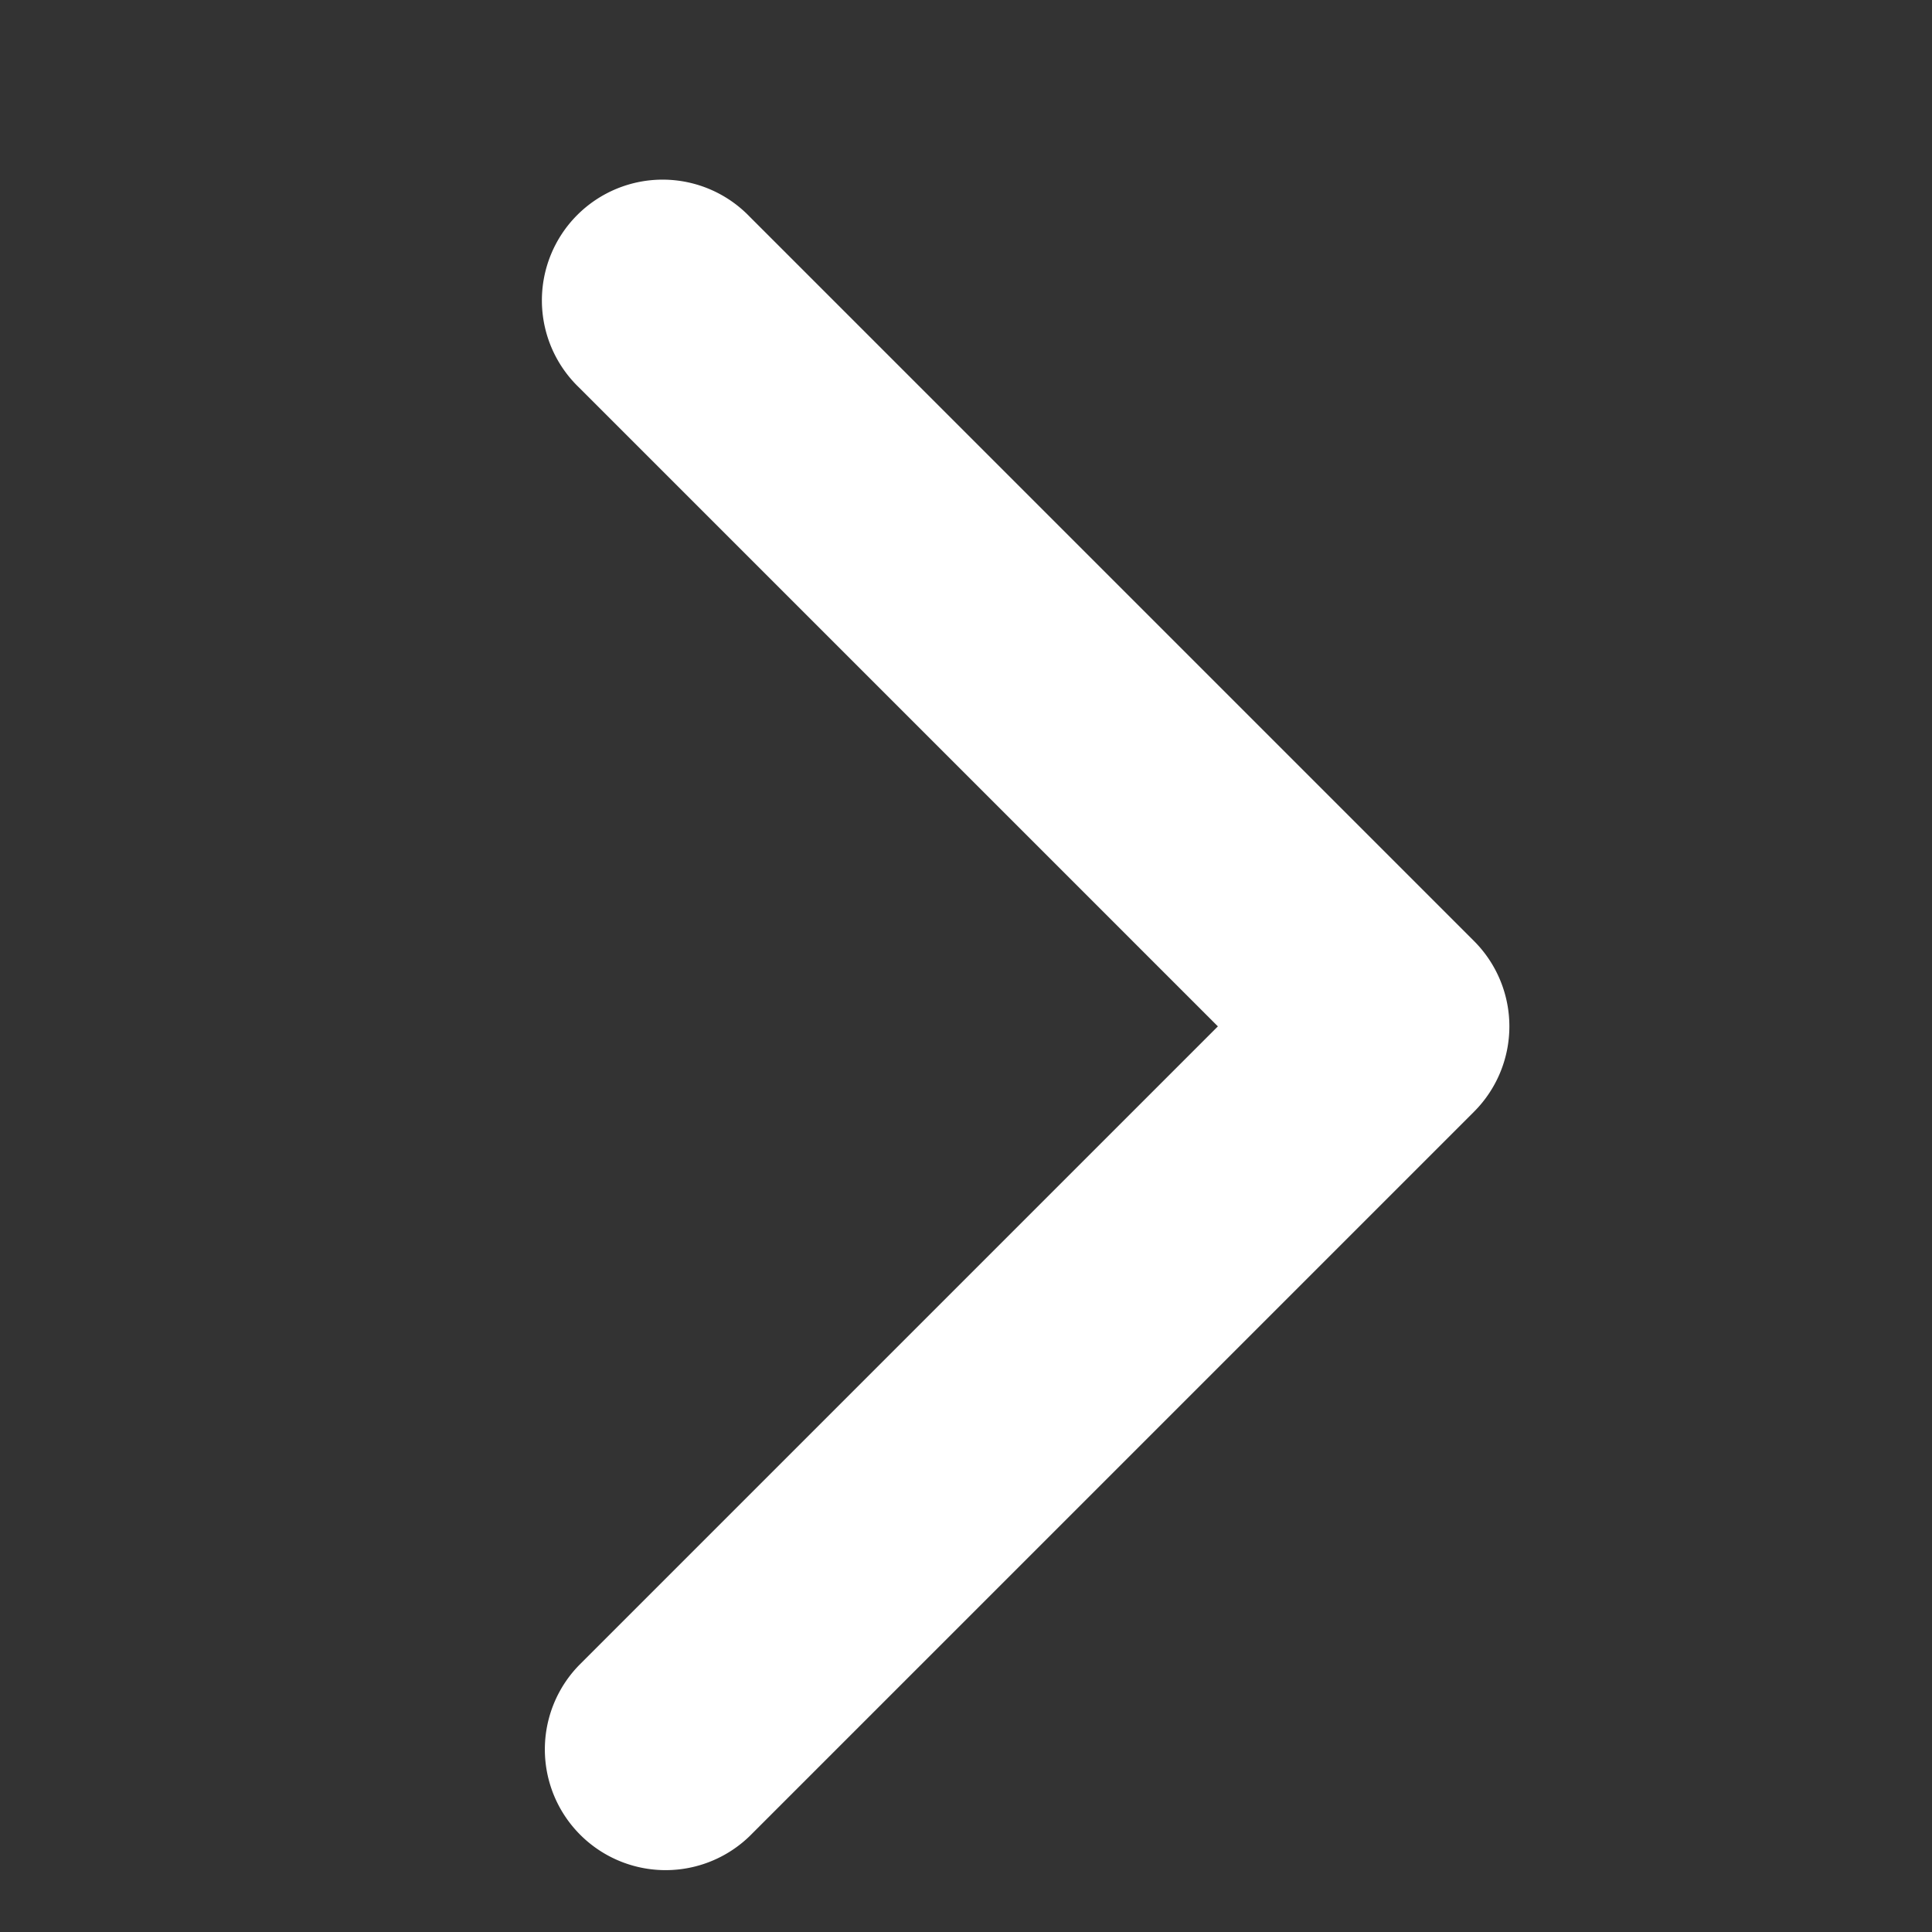
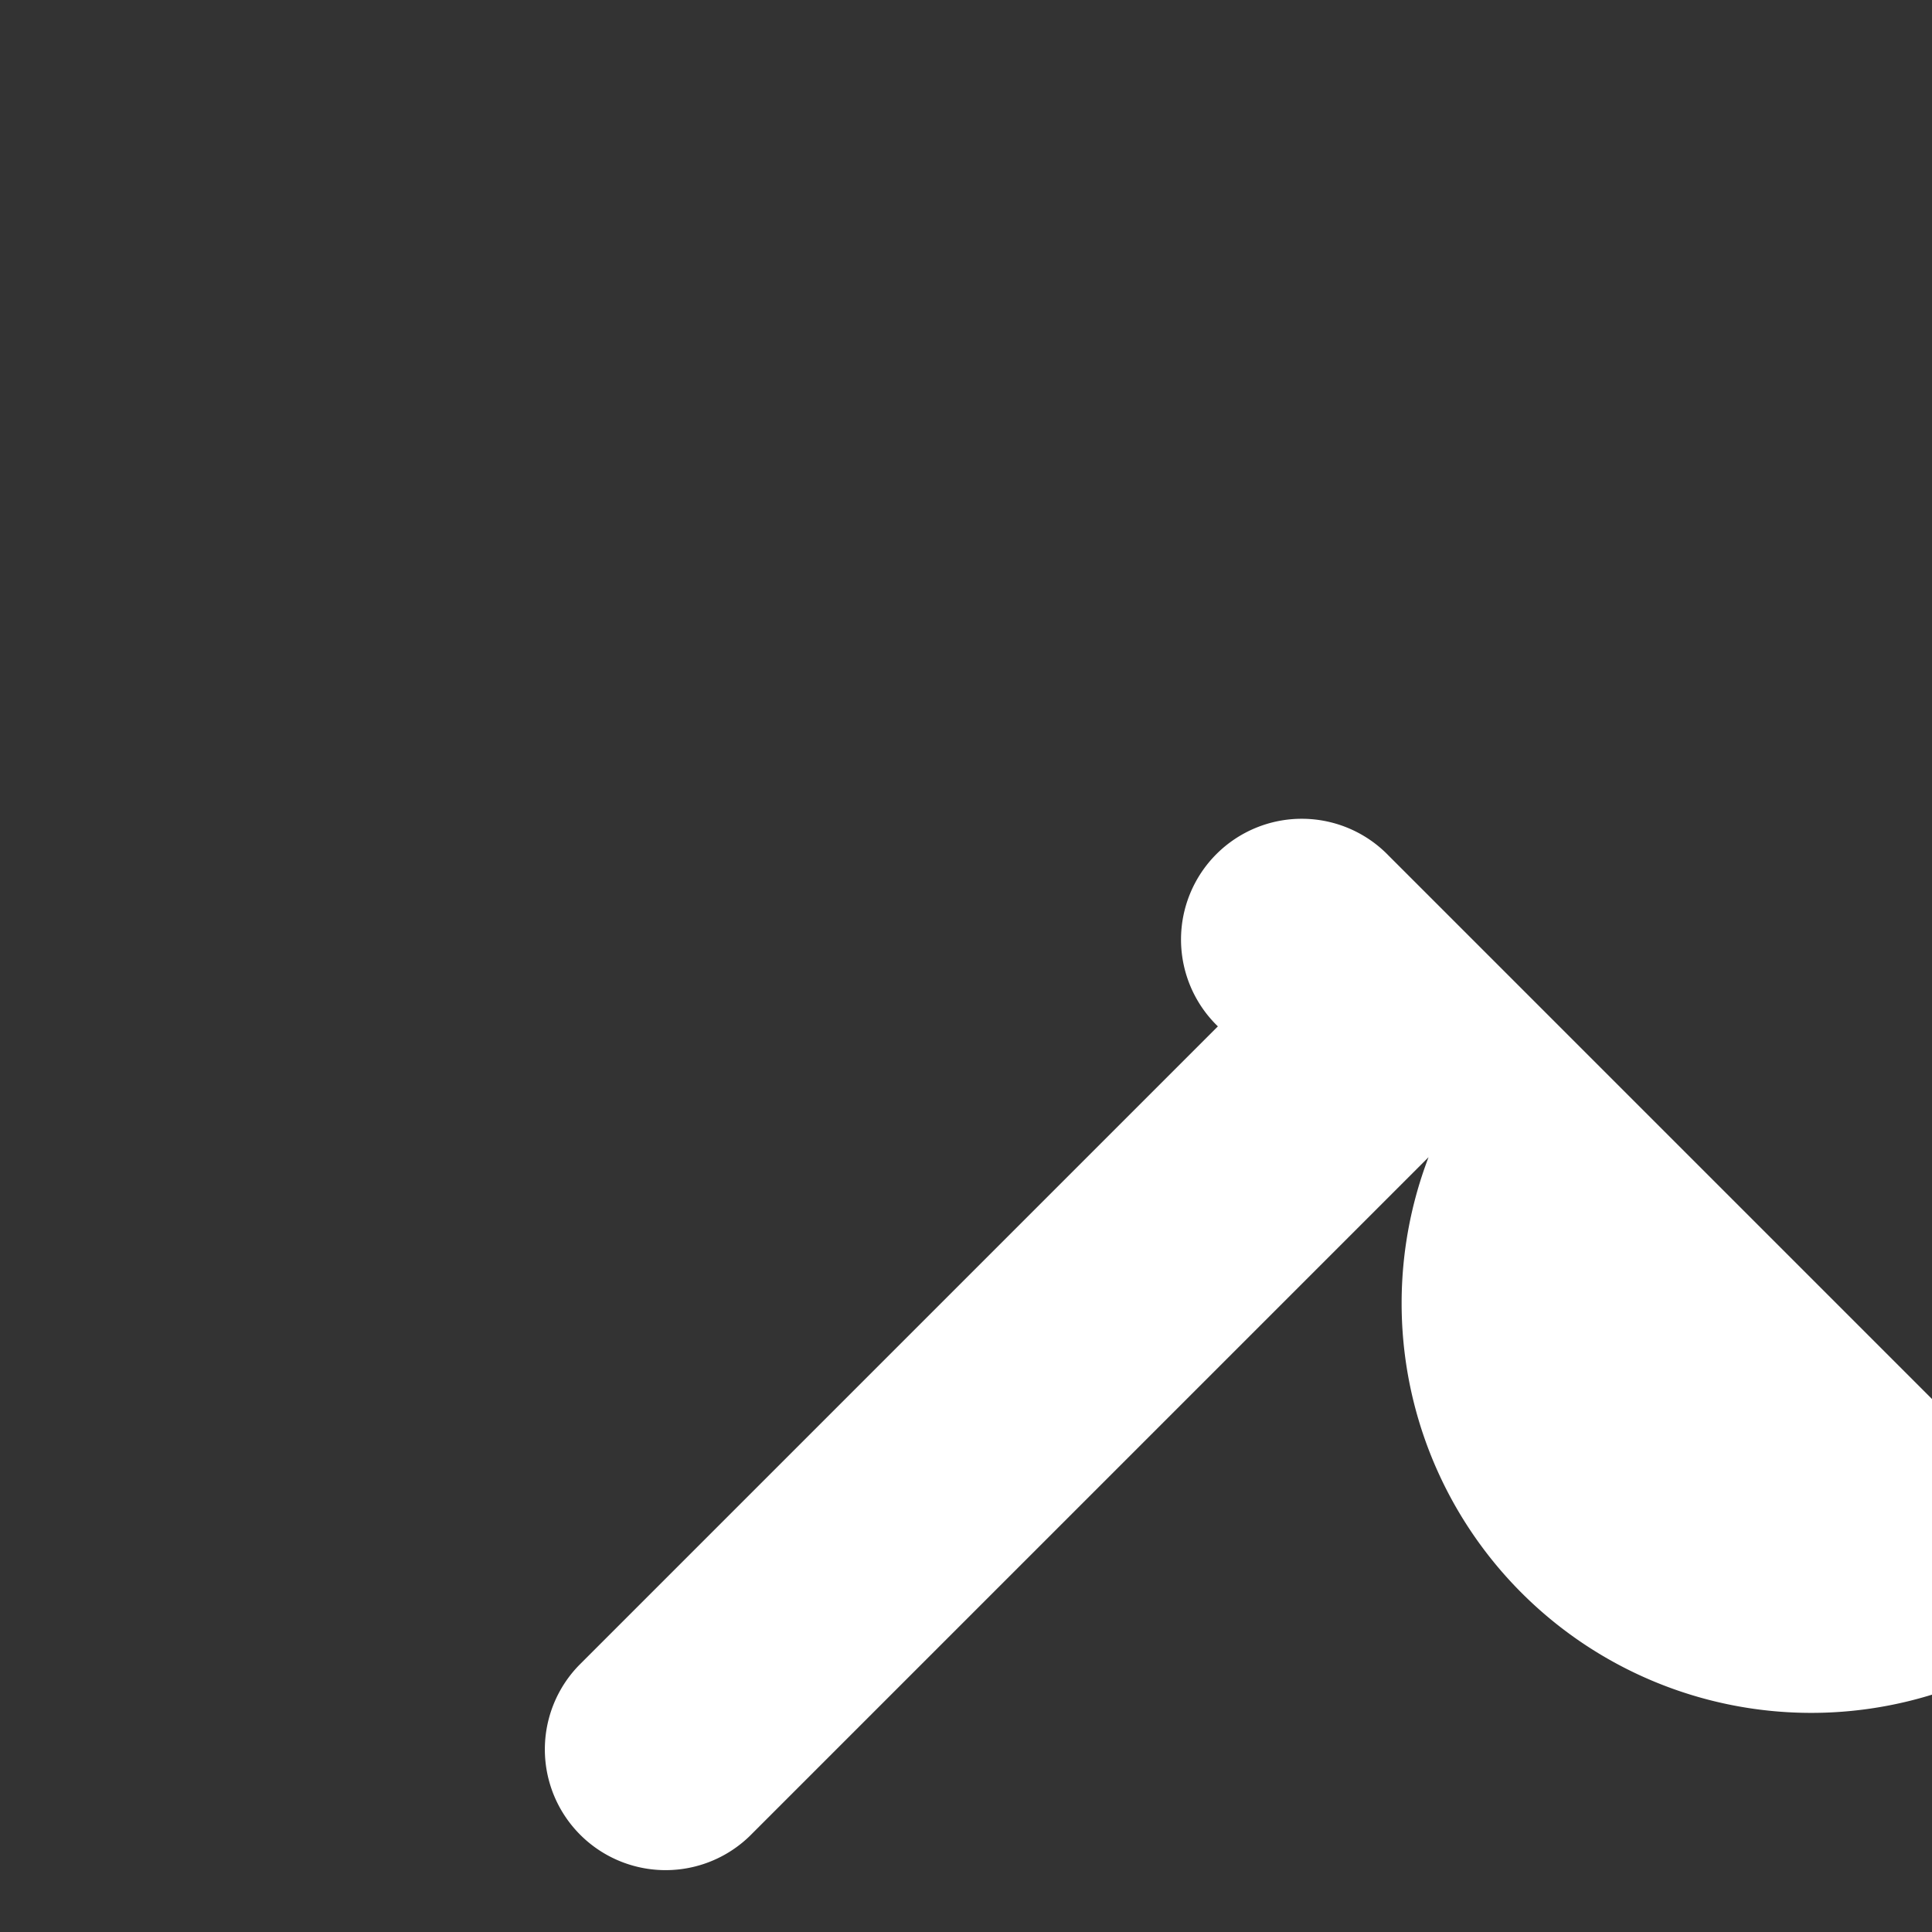
<svg xmlns="http://www.w3.org/2000/svg" width="16" height="16" viewBox="0 0 16 16">
  <rect x="0" y="0" width="16" height="16" fill="#333333" stroke="none" />
  <g id="icon_aw_rg" transform="translate(-1624 -2075)">
-     <rect id="矩形_87" data-name="矩形 87" width="16" height="16" transform="translate(1624 2075)" fill="#fff" opacity="0" />
-     <path id="路径_67" data-name="路径 67" d="M14.5,18.5a1,1,0,0,1-.707-.293l-6-6a1,1,0,0,1,1.414-1.414L14.5,16.086l5.293-5.293a1,1,0,1,1,1.414,1.414l-6,6A1,1,0,0,1,14.5,18.5Z" transform="translate(1618 2098) rotate(-90)" fill="#fff" />
+     <path id="路径_67" data-name="路径 67" d="M14.5,18.5a1,1,0,0,1-.707-.293l-6-6a1,1,0,0,1,1.414-1.414L14.5,16.086a1,1,0,1,1,1.414,1.414l-6,6A1,1,0,0,1,14.5,18.5Z" transform="translate(1618 2098) rotate(-90)" fill="#fff" />
  </g>
</svg>